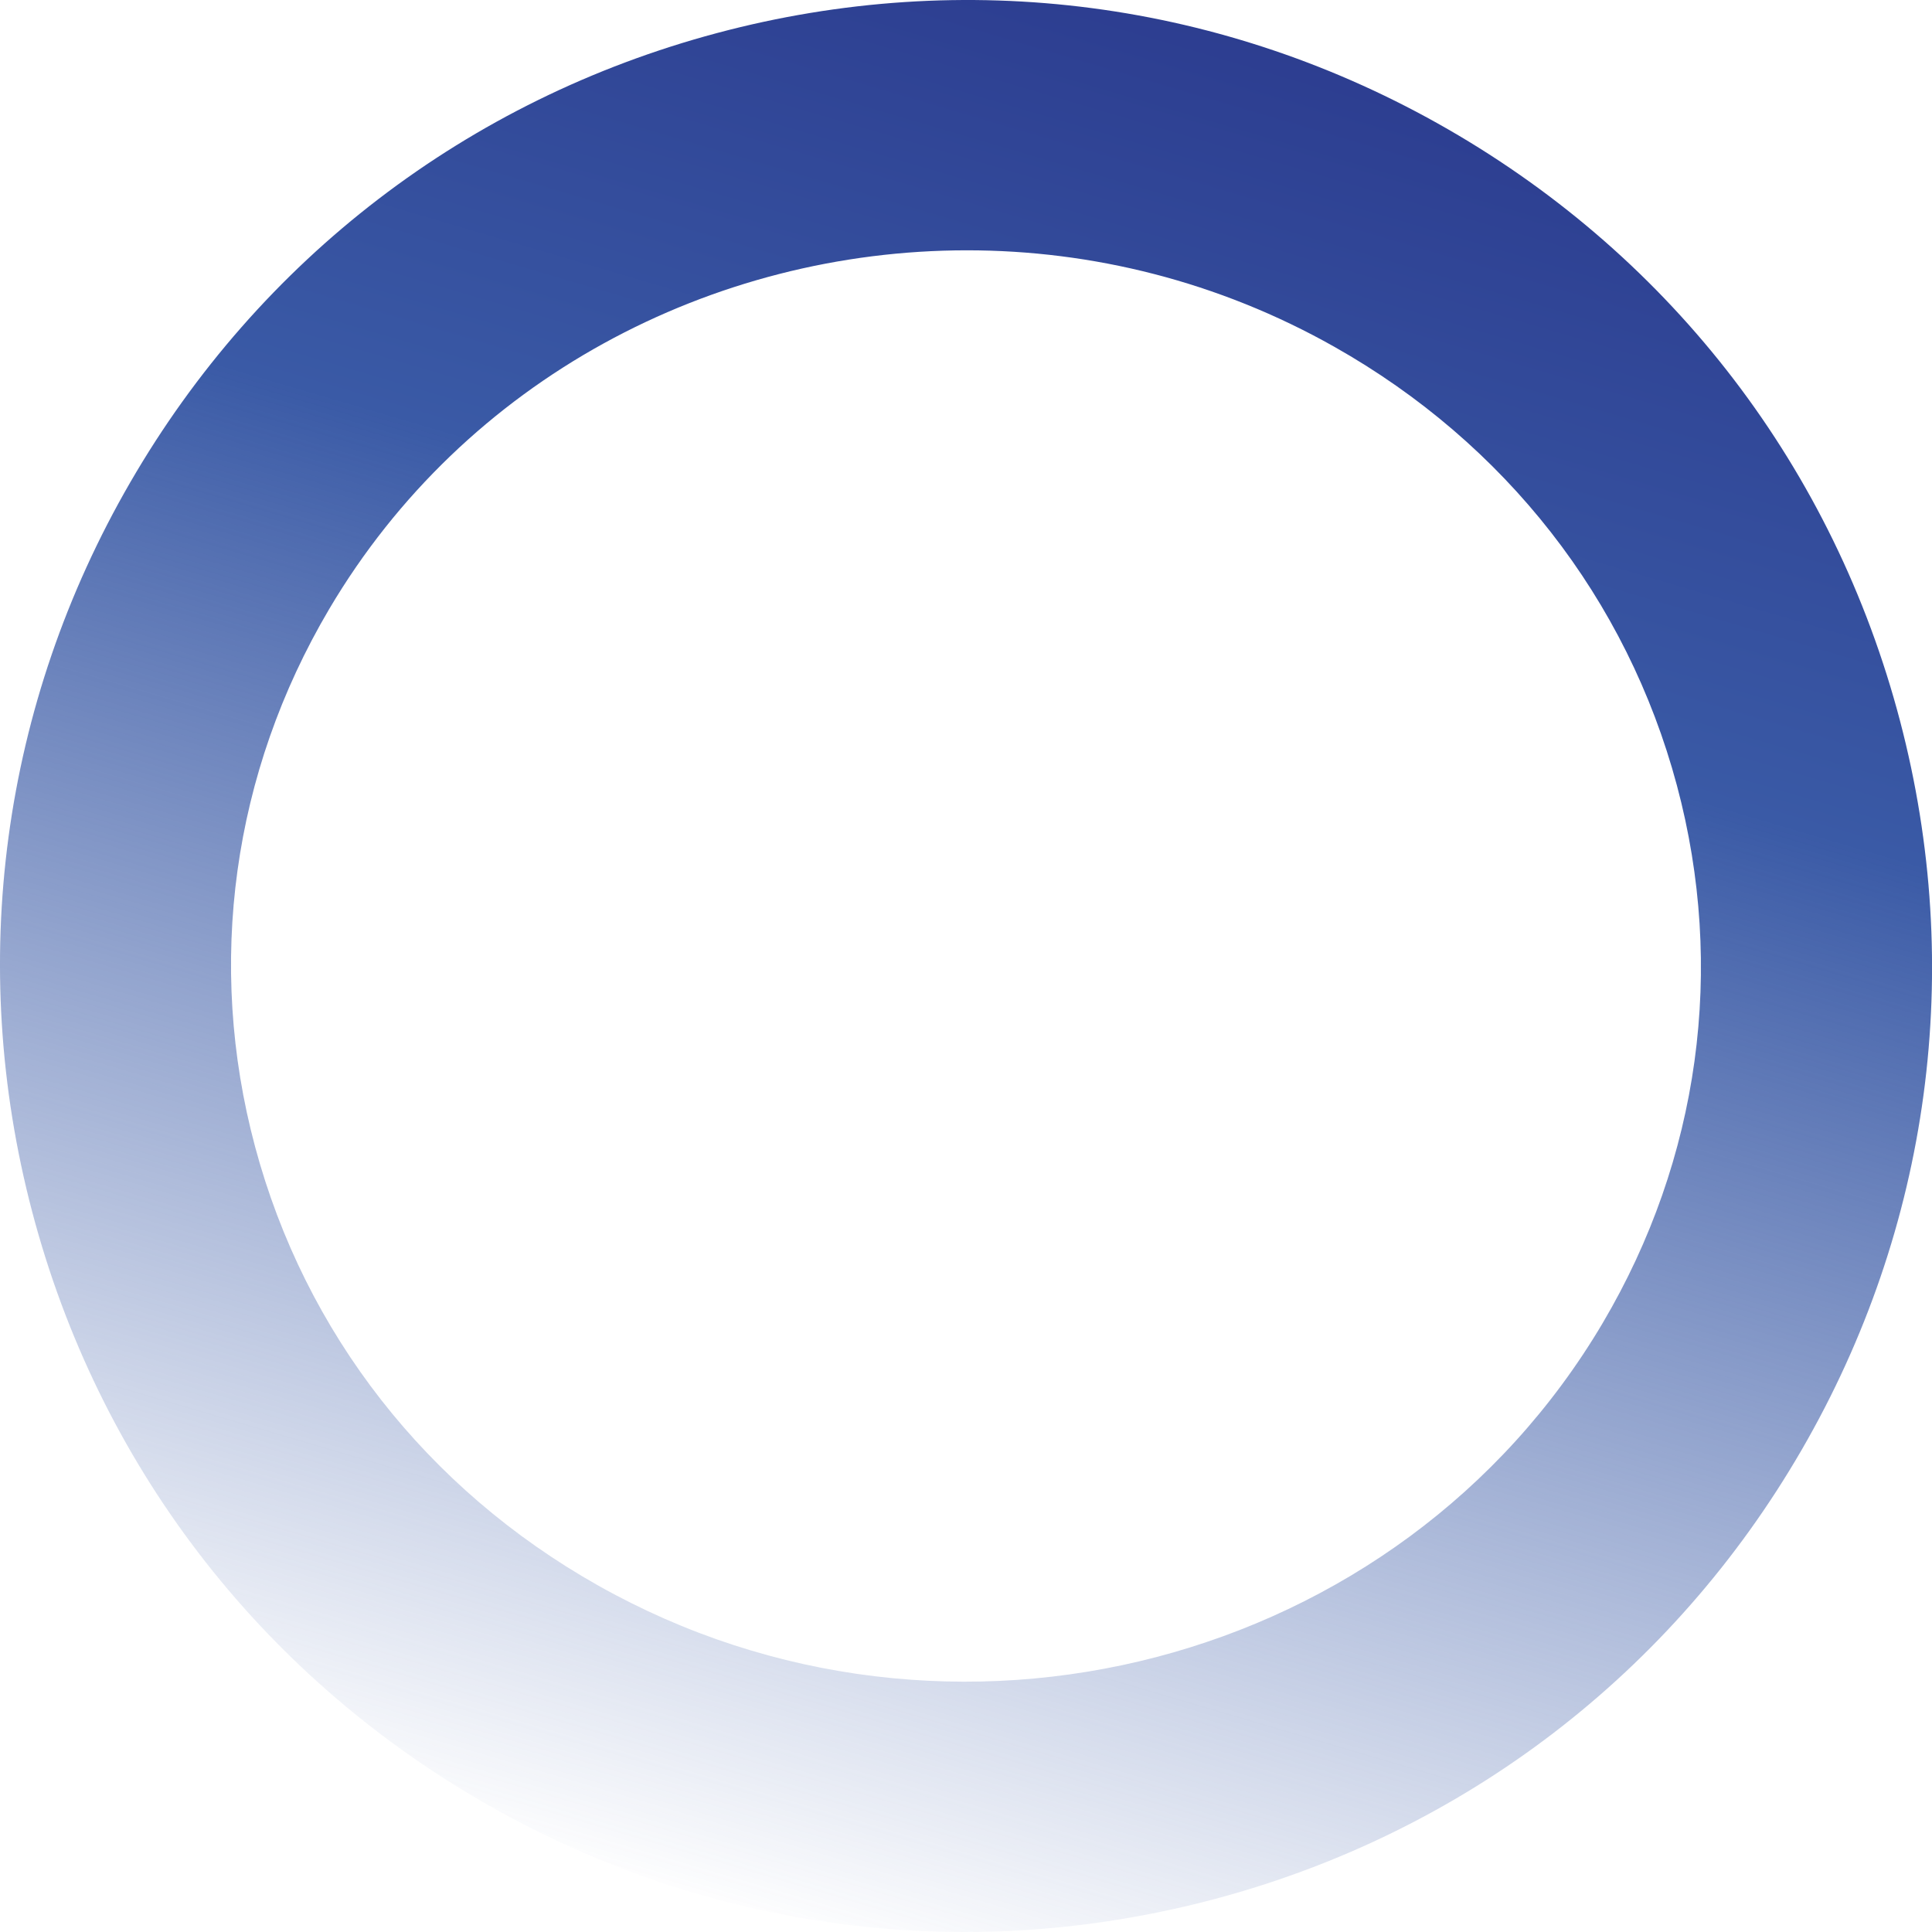
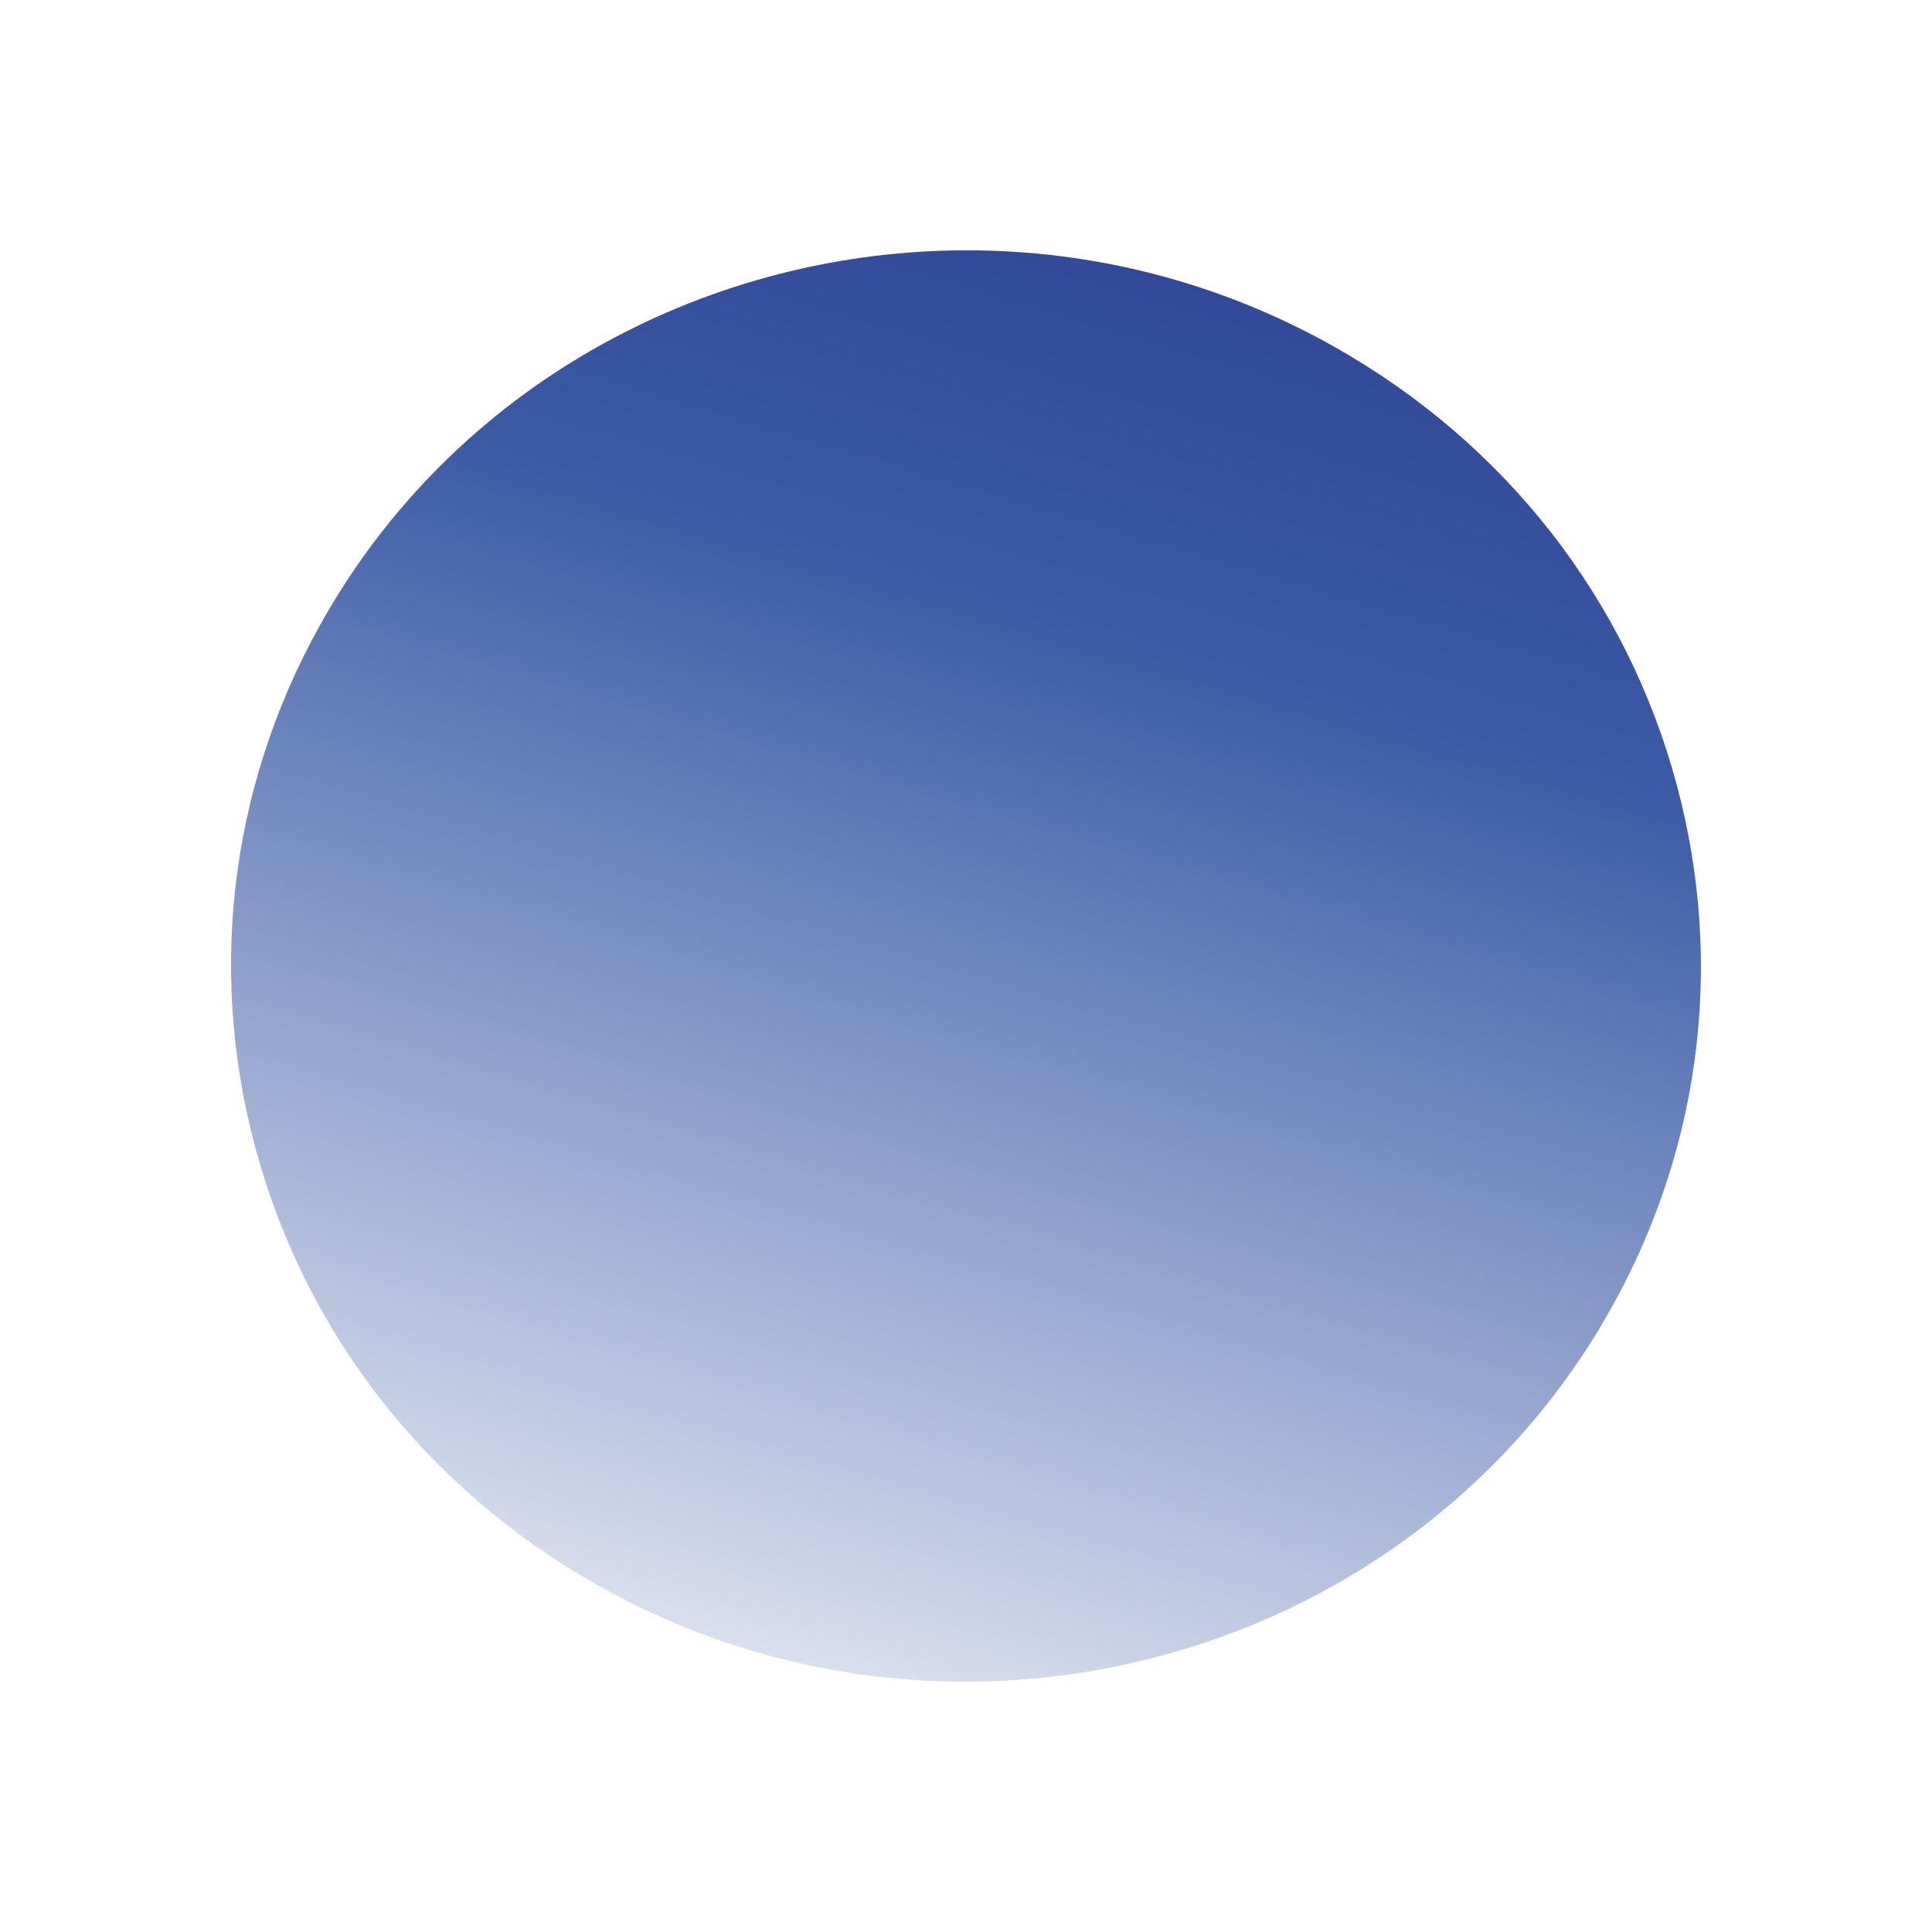
<svg xmlns="http://www.w3.org/2000/svg" enable-background="new 0 0 410 410" viewBox="0 0 410 410">
  <linearGradient id="a" gradientTransform="matrix(.871 .491 .508 -.861 -235.519 481.764)" gradientUnits="userSpaceOnUse" x1="182.683" x2="285.821" y1="698.931" y2="254.08">
    <stop offset="0" stop-color="#283489" />
    <stop offset=".371" stop-color="#3a5aa6" />
    <stop offset="1" stop-color="#3a5aa6" stop-opacity="0" />
  </linearGradient>
-   <path d="m204.68 410c-35.44 0-70.41-9.27-101.93-27.42-47.85-27.55-81.92-72.13-95.95-125.54-13.83-52.65-6.42-107.6 20.86-154.71 27.4-47.33 71.59-81.18 124.44-95.3 52.74-14.09 107.85-6.85 155.16 20.39 47.85 27.55 81.92 72.13 95.95 125.54 13.83 52.65 6.42 107.6-20.86 154.71-27.4 47.33-71.6 81.18-124.44 95.3-17.61 4.7-35.48 7.03-53.23 7.03zm.52-356.88c-53.98 0-106.51 27.32-135.35 76.15-20.53 34.76-26.11 75.27-15.72 114.07 10.59 39.54 36.41 72.59 72.7 93.07 74.62 42.12 170.31 17.14 213.31-55.68 20.53-34.76 26.11-75.27 15.72-114.07-10.59-39.54-36.41-72.59-72.7-93.07-24.58-13.88-51.45-20.47-77.96-20.47z" fill="url(#a)" />
+   <path d="m204.68 410zm.52-356.88c-53.98 0-106.51 27.32-135.35 76.15-20.53 34.76-26.11 75.27-15.72 114.07 10.59 39.54 36.41 72.59 72.7 93.07 74.62 42.12 170.31 17.14 213.31-55.68 20.53-34.76 26.11-75.27 15.72-114.07-10.59-39.54-36.41-72.59-72.7-93.07-24.58-13.88-51.45-20.47-77.96-20.47z" fill="url(#a)" />
</svg>